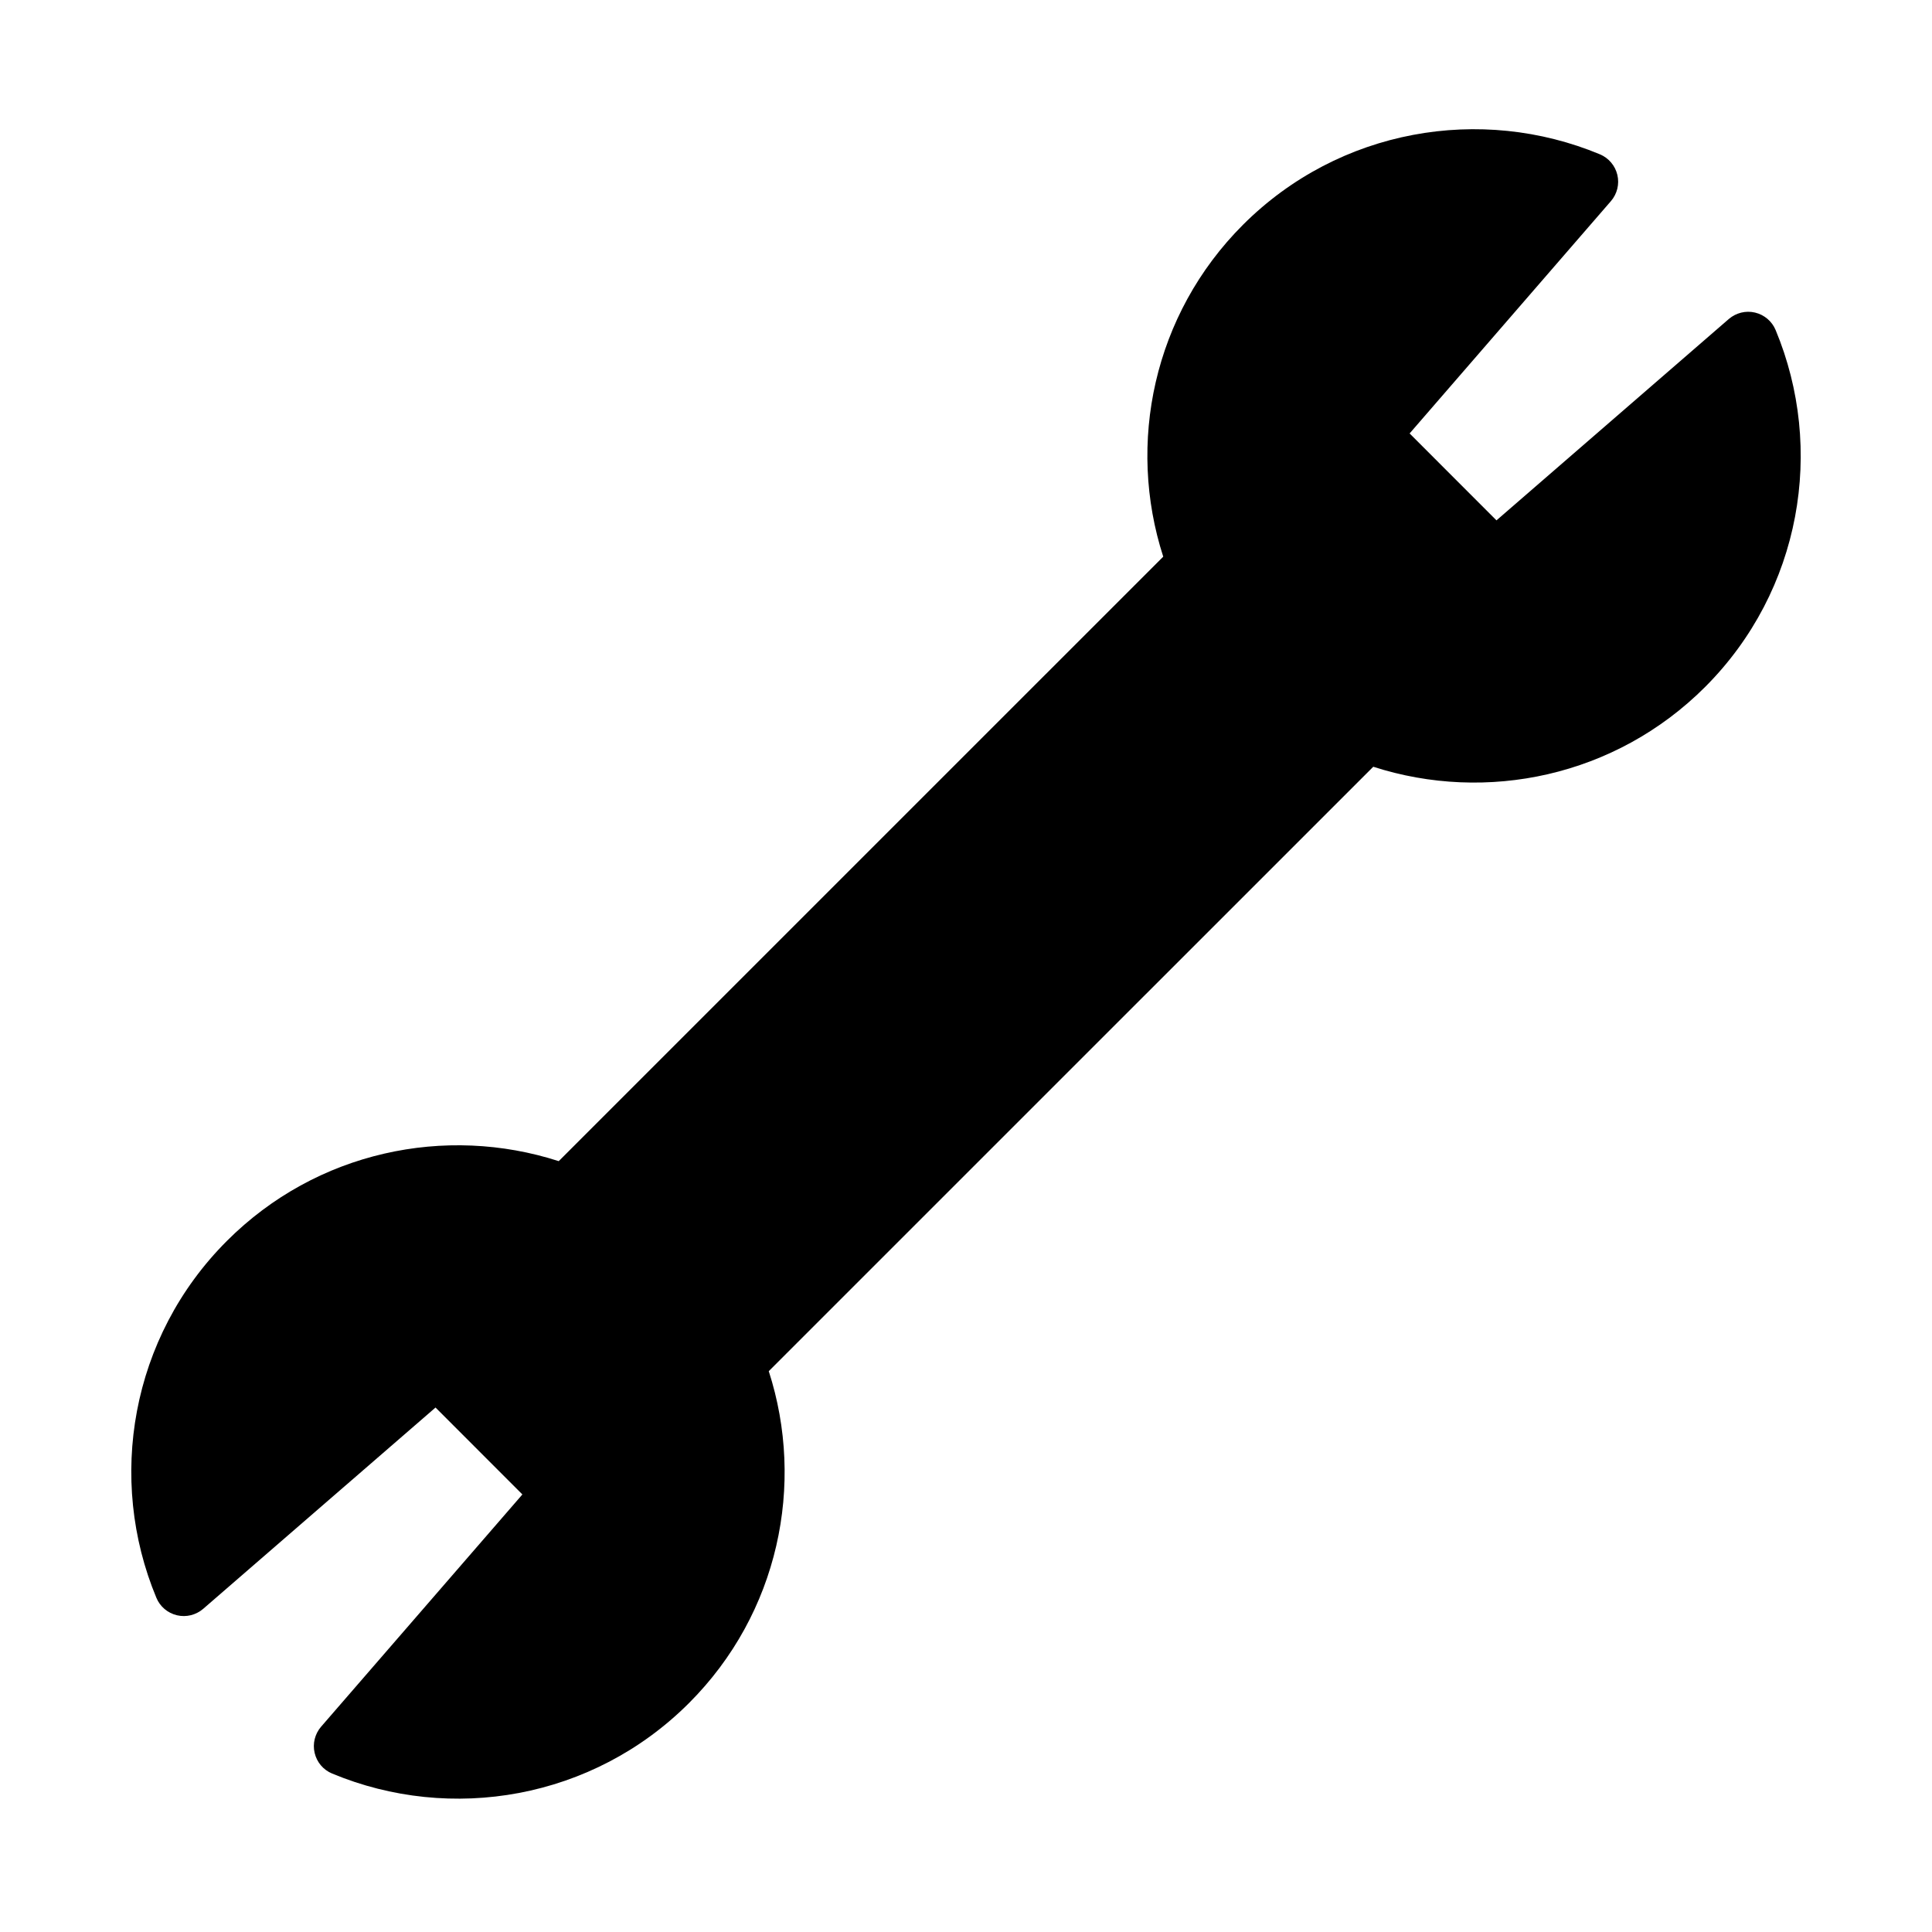
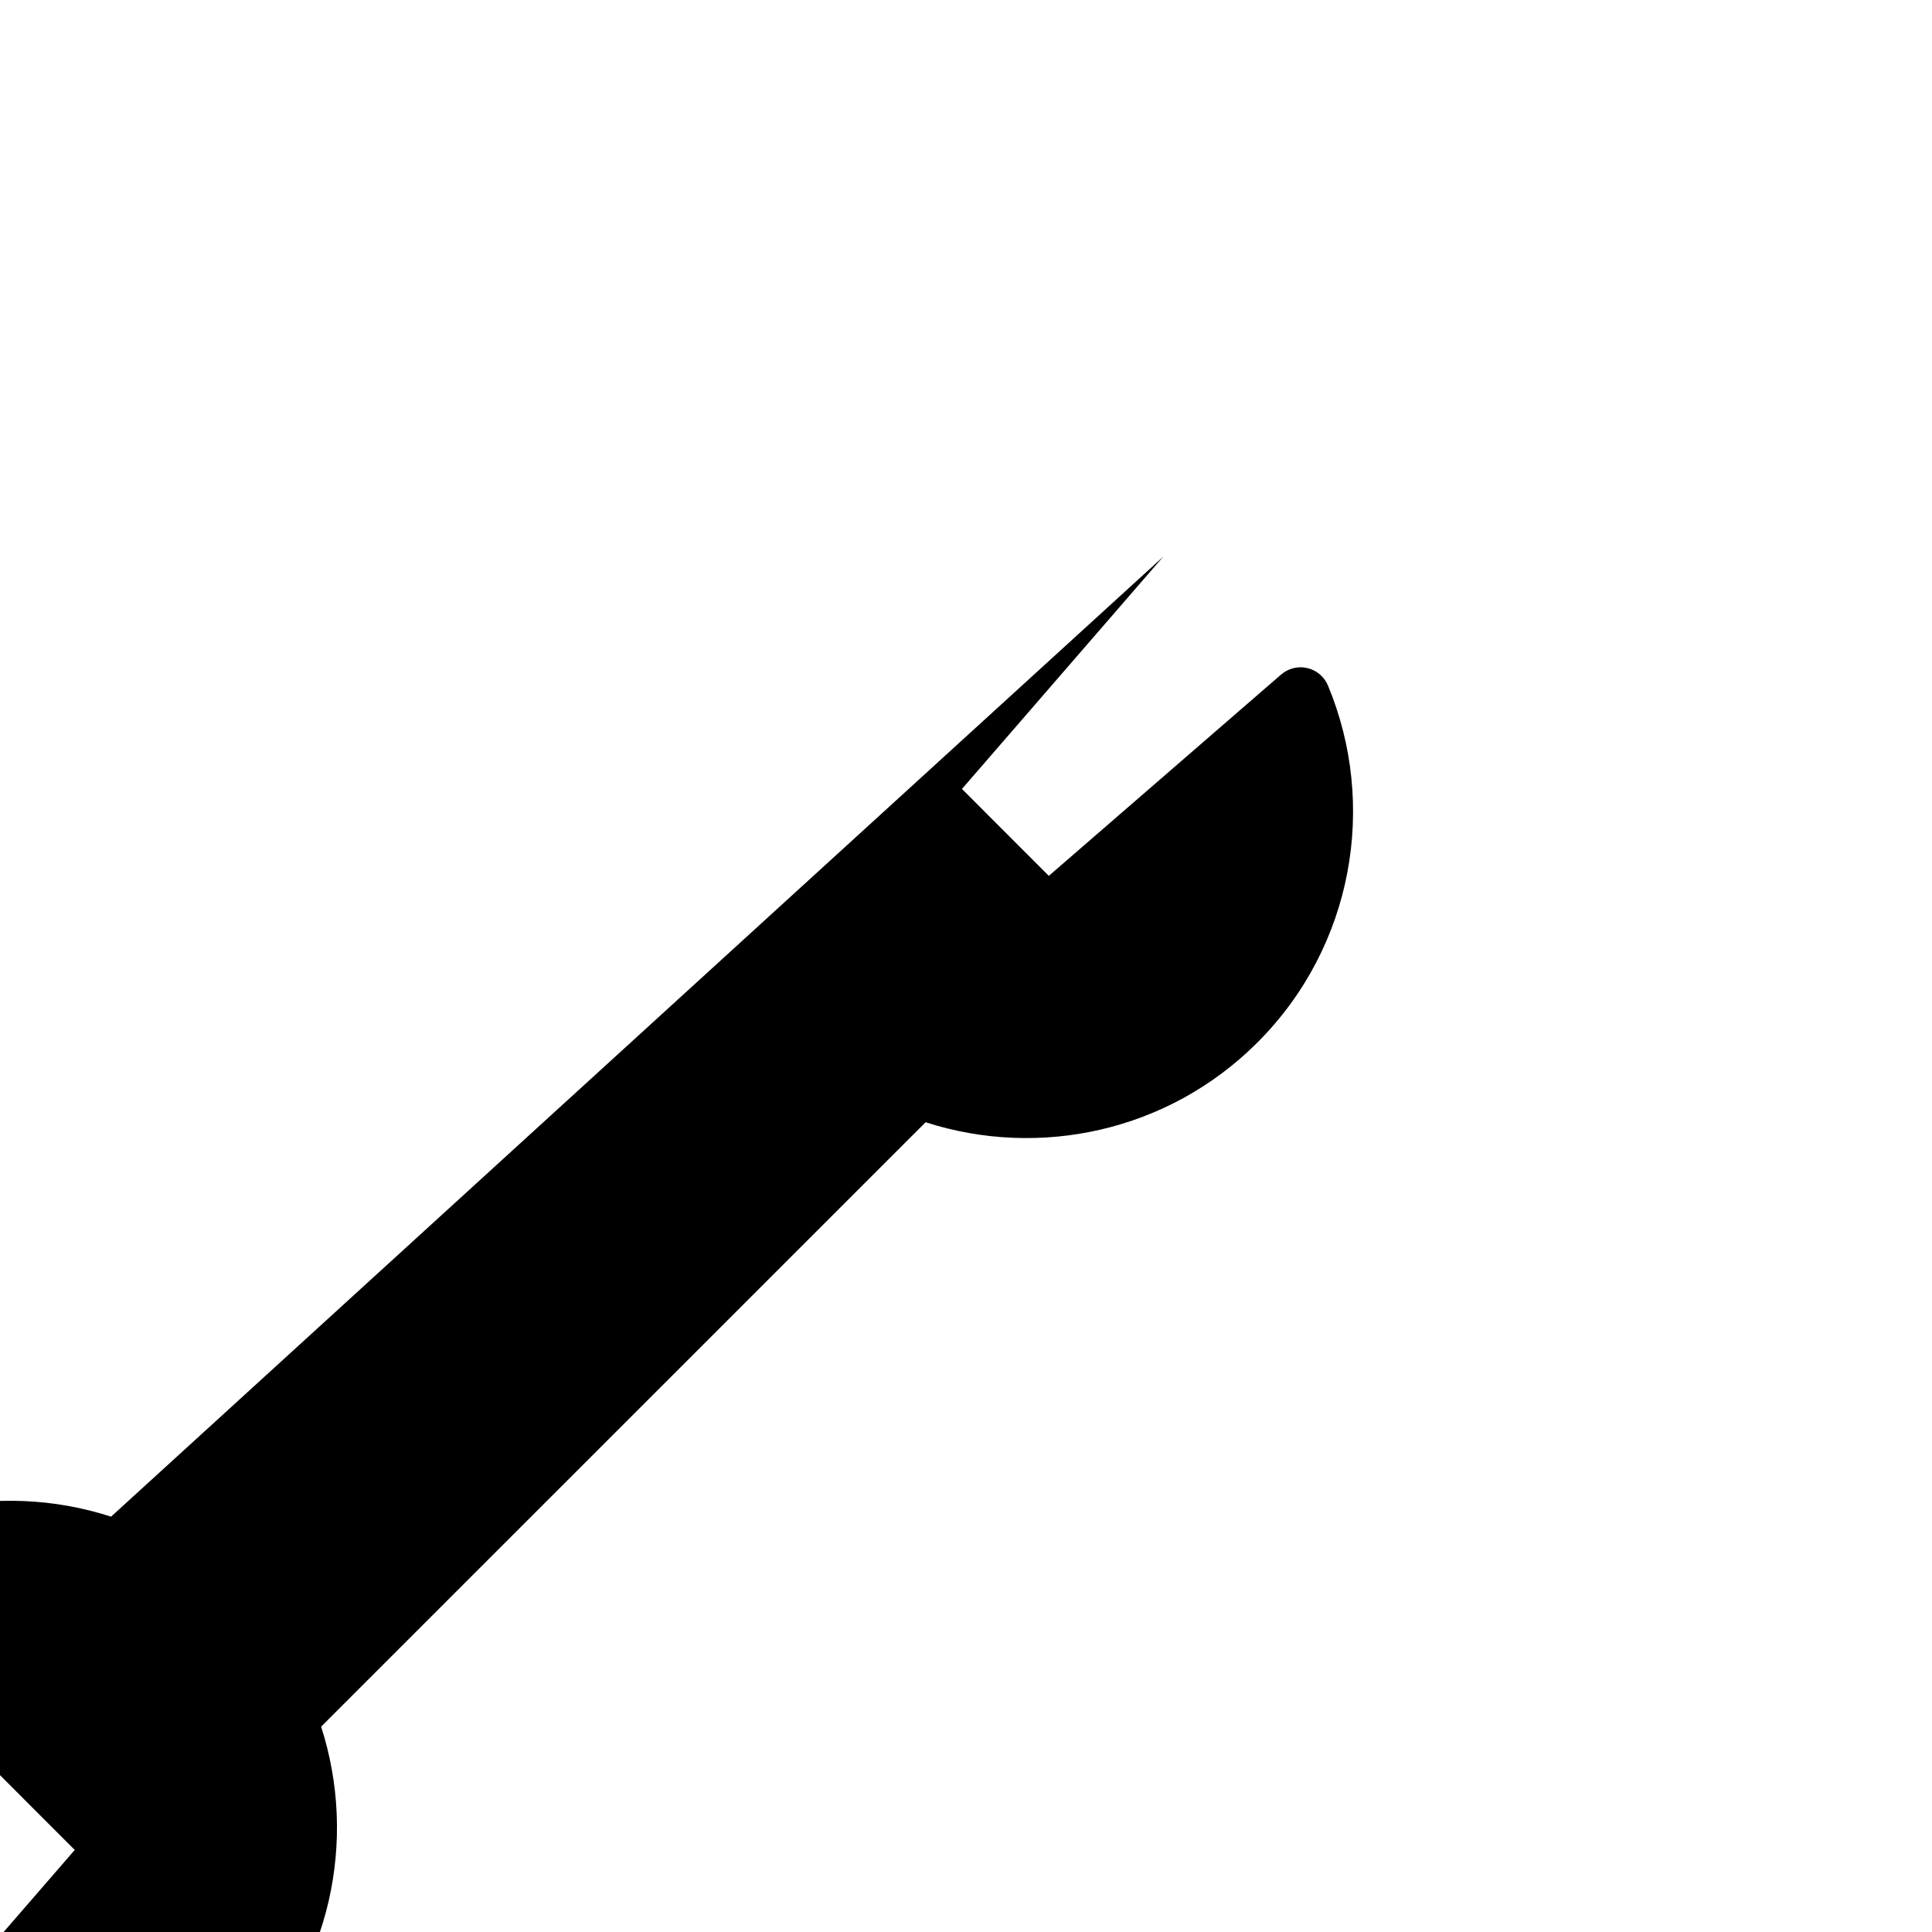
<svg xmlns="http://www.w3.org/2000/svg" fill="#000000" width="800px" height="800px" version="1.1" viewBox="144 144 512 512">
-   <path d="m452.27 291.52c-9.684-29.961-2.644-64.156 21.129-87.945 25.551-25.535 63.148-31.773 94.574-18.688 2.348 0.977 4.062 3.008 4.644 5.465 0.582 2.457-0.062 5.055-1.715 6.957l-53.34 61.559 23.02 23.035 61.559-53.355c1.922-1.652 4.504-2.297 6.957-1.715 2.457 0.582 4.504 2.312 5.465 4.644 13.082 31.426 6.848 69.023-18.688 94.574-23.773 23.773-57.984 30.812-87.945 21.145l-160.2 160.18c9.684 29.961 2.644 64.172-21.129 87.945-25.551 25.551-63.148 31.789-94.574 18.688-2.348-0.961-4.062-2.992-4.644-5.465-0.582-2.457 0.062-5.039 1.715-6.957l53.34-61.543-23.02-23.035-61.559 53.34c-1.922 1.652-4.504 2.297-6.957 1.715-2.457-0.582-4.504-2.297-5.465-4.644-13.082-31.41-6.848-69.023 18.688-94.559 23.773-23.789 57.984-30.828 87.945-21.145z" fill-rule="evenodd" />
+   <path d="m452.27 291.52l-53.34 61.559 23.02 23.035 61.559-53.355c1.922-1.652 4.504-2.297 6.957-1.715 2.457 0.582 4.504 2.312 5.465 4.644 13.082 31.426 6.848 69.023-18.688 94.574-23.773 23.773-57.984 30.812-87.945 21.145l-160.2 160.18c9.684 29.961 2.644 64.172-21.129 87.945-25.551 25.551-63.148 31.789-94.574 18.688-2.348-0.961-4.062-2.992-4.644-5.465-0.582-2.457 0.062-5.039 1.715-6.957l53.34-61.543-23.02-23.035-61.559 53.34c-1.922 1.652-4.504 2.297-6.957 1.715-2.457-0.582-4.504-2.297-5.465-4.644-13.082-31.41-6.848-69.023 18.688-94.559 23.773-23.789 57.984-30.828 87.945-21.145z" fill-rule="evenodd" />
</svg>